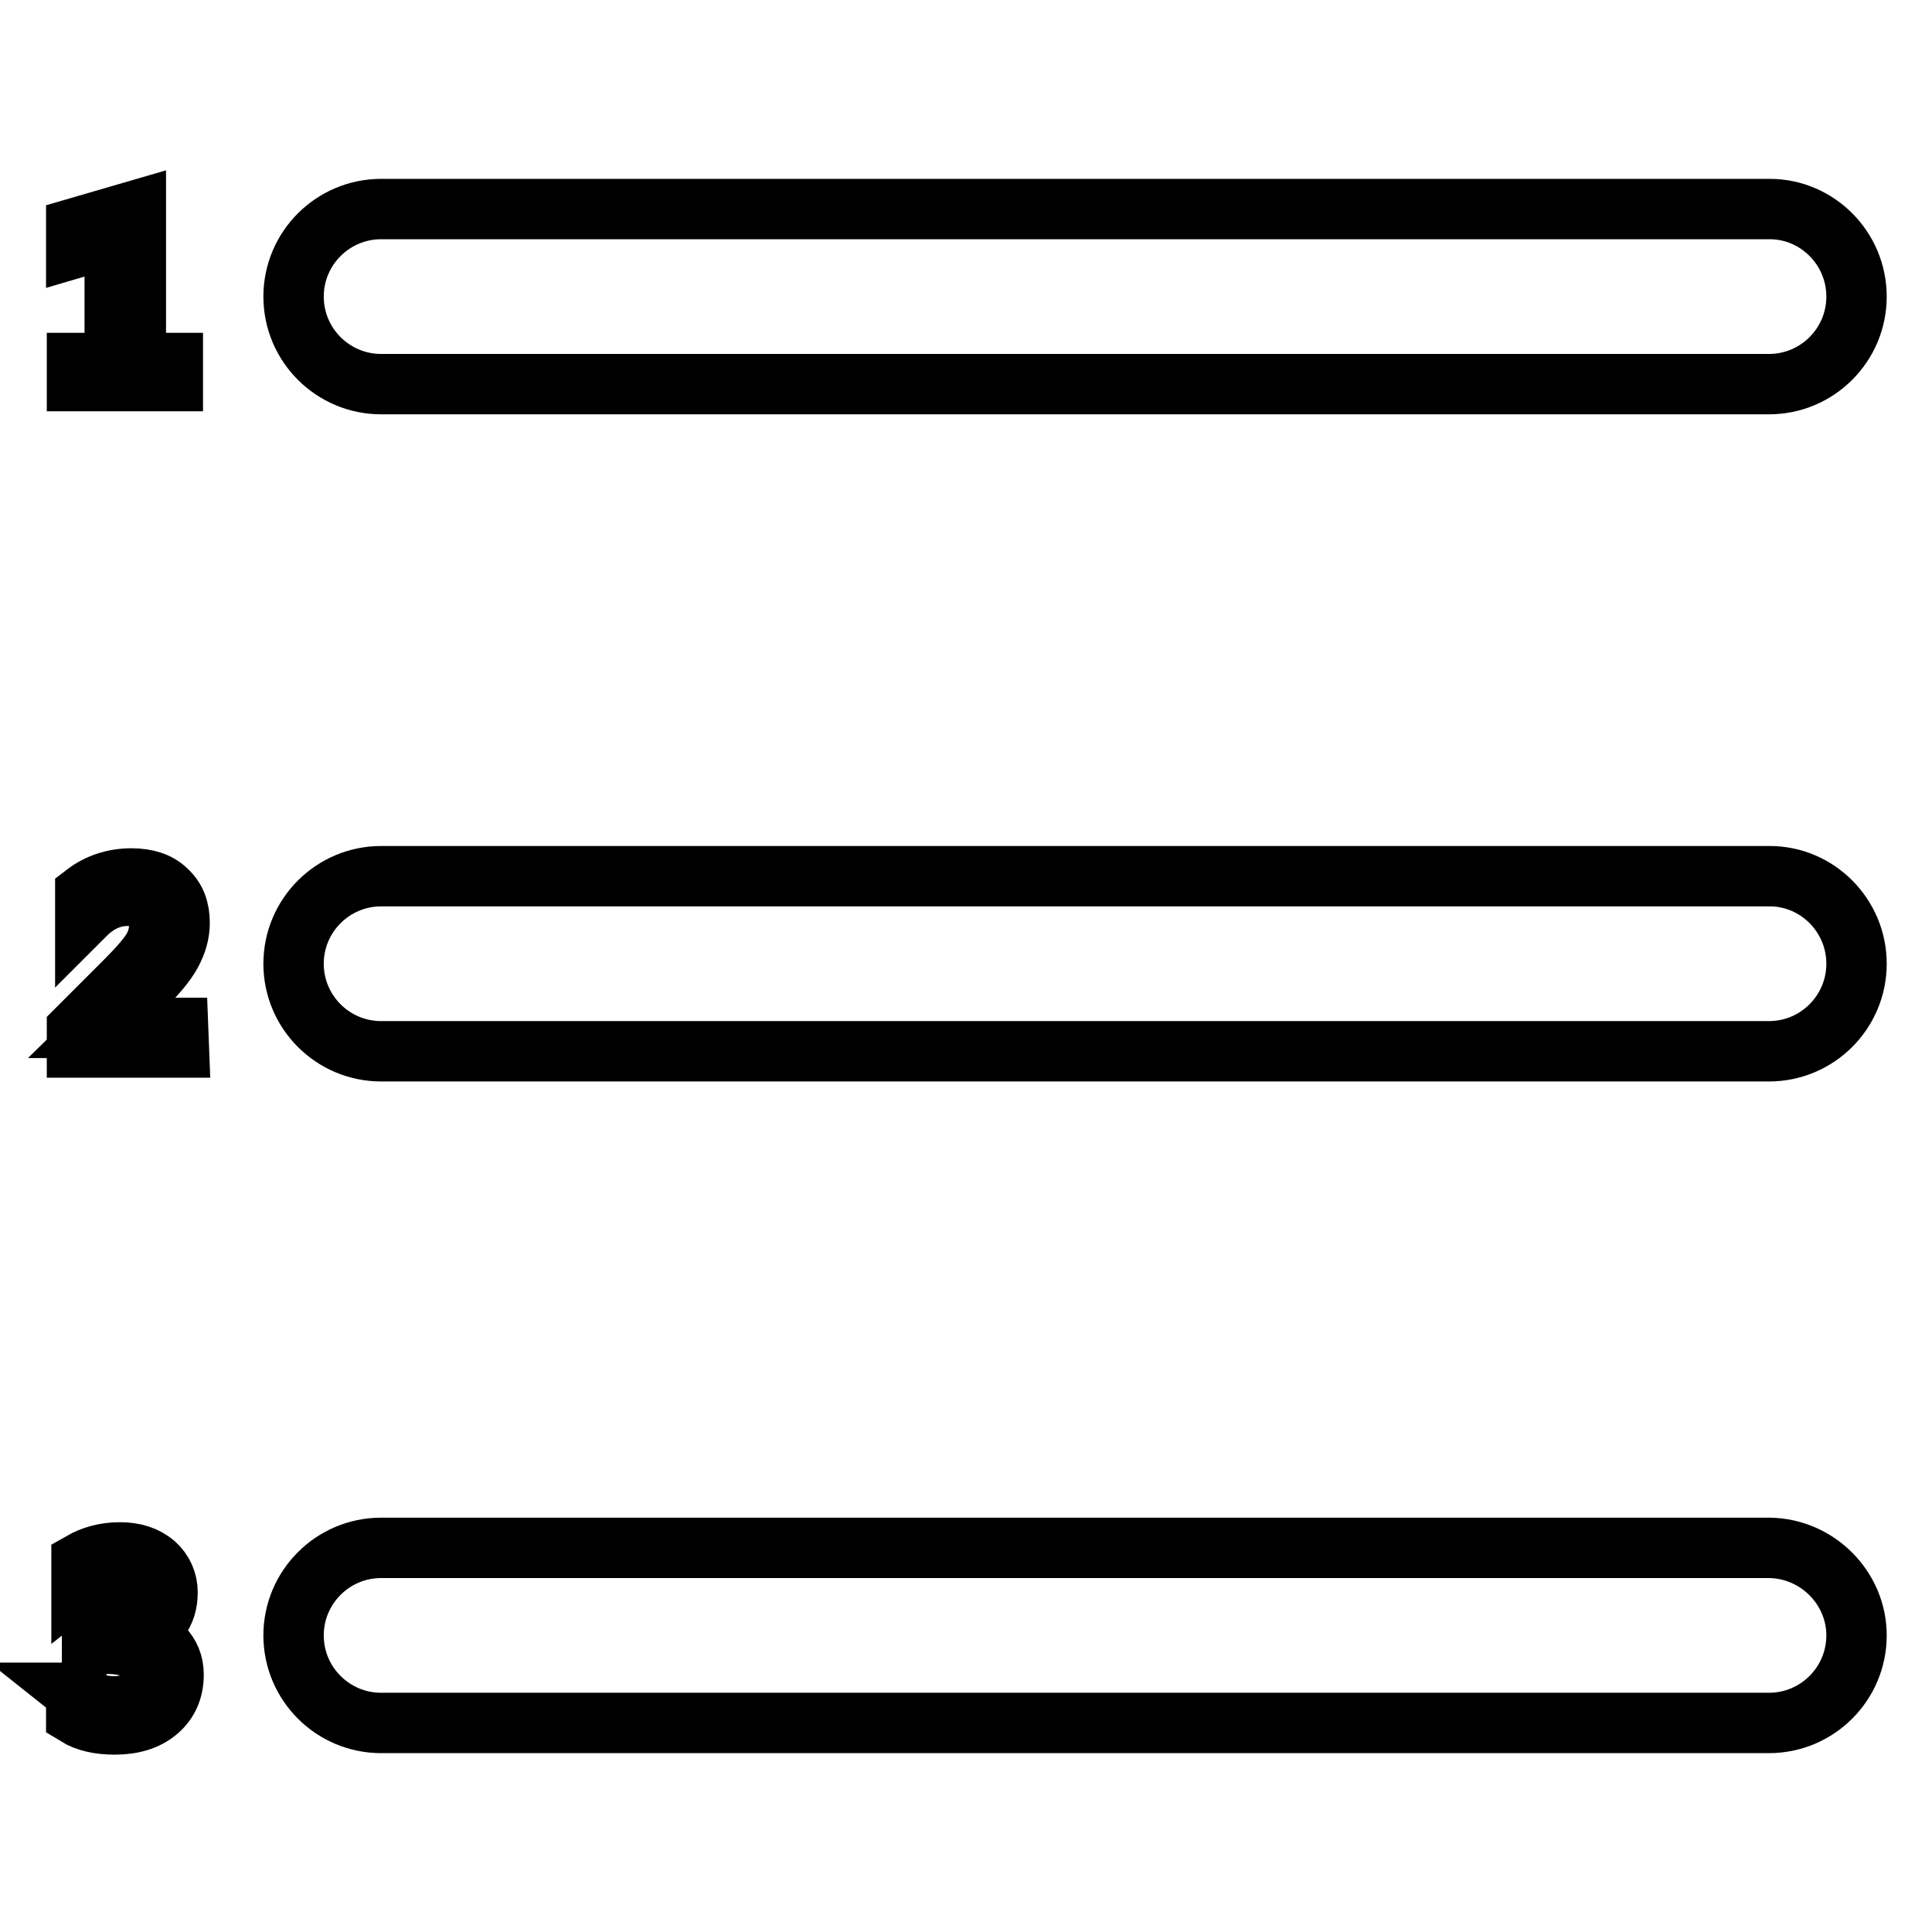
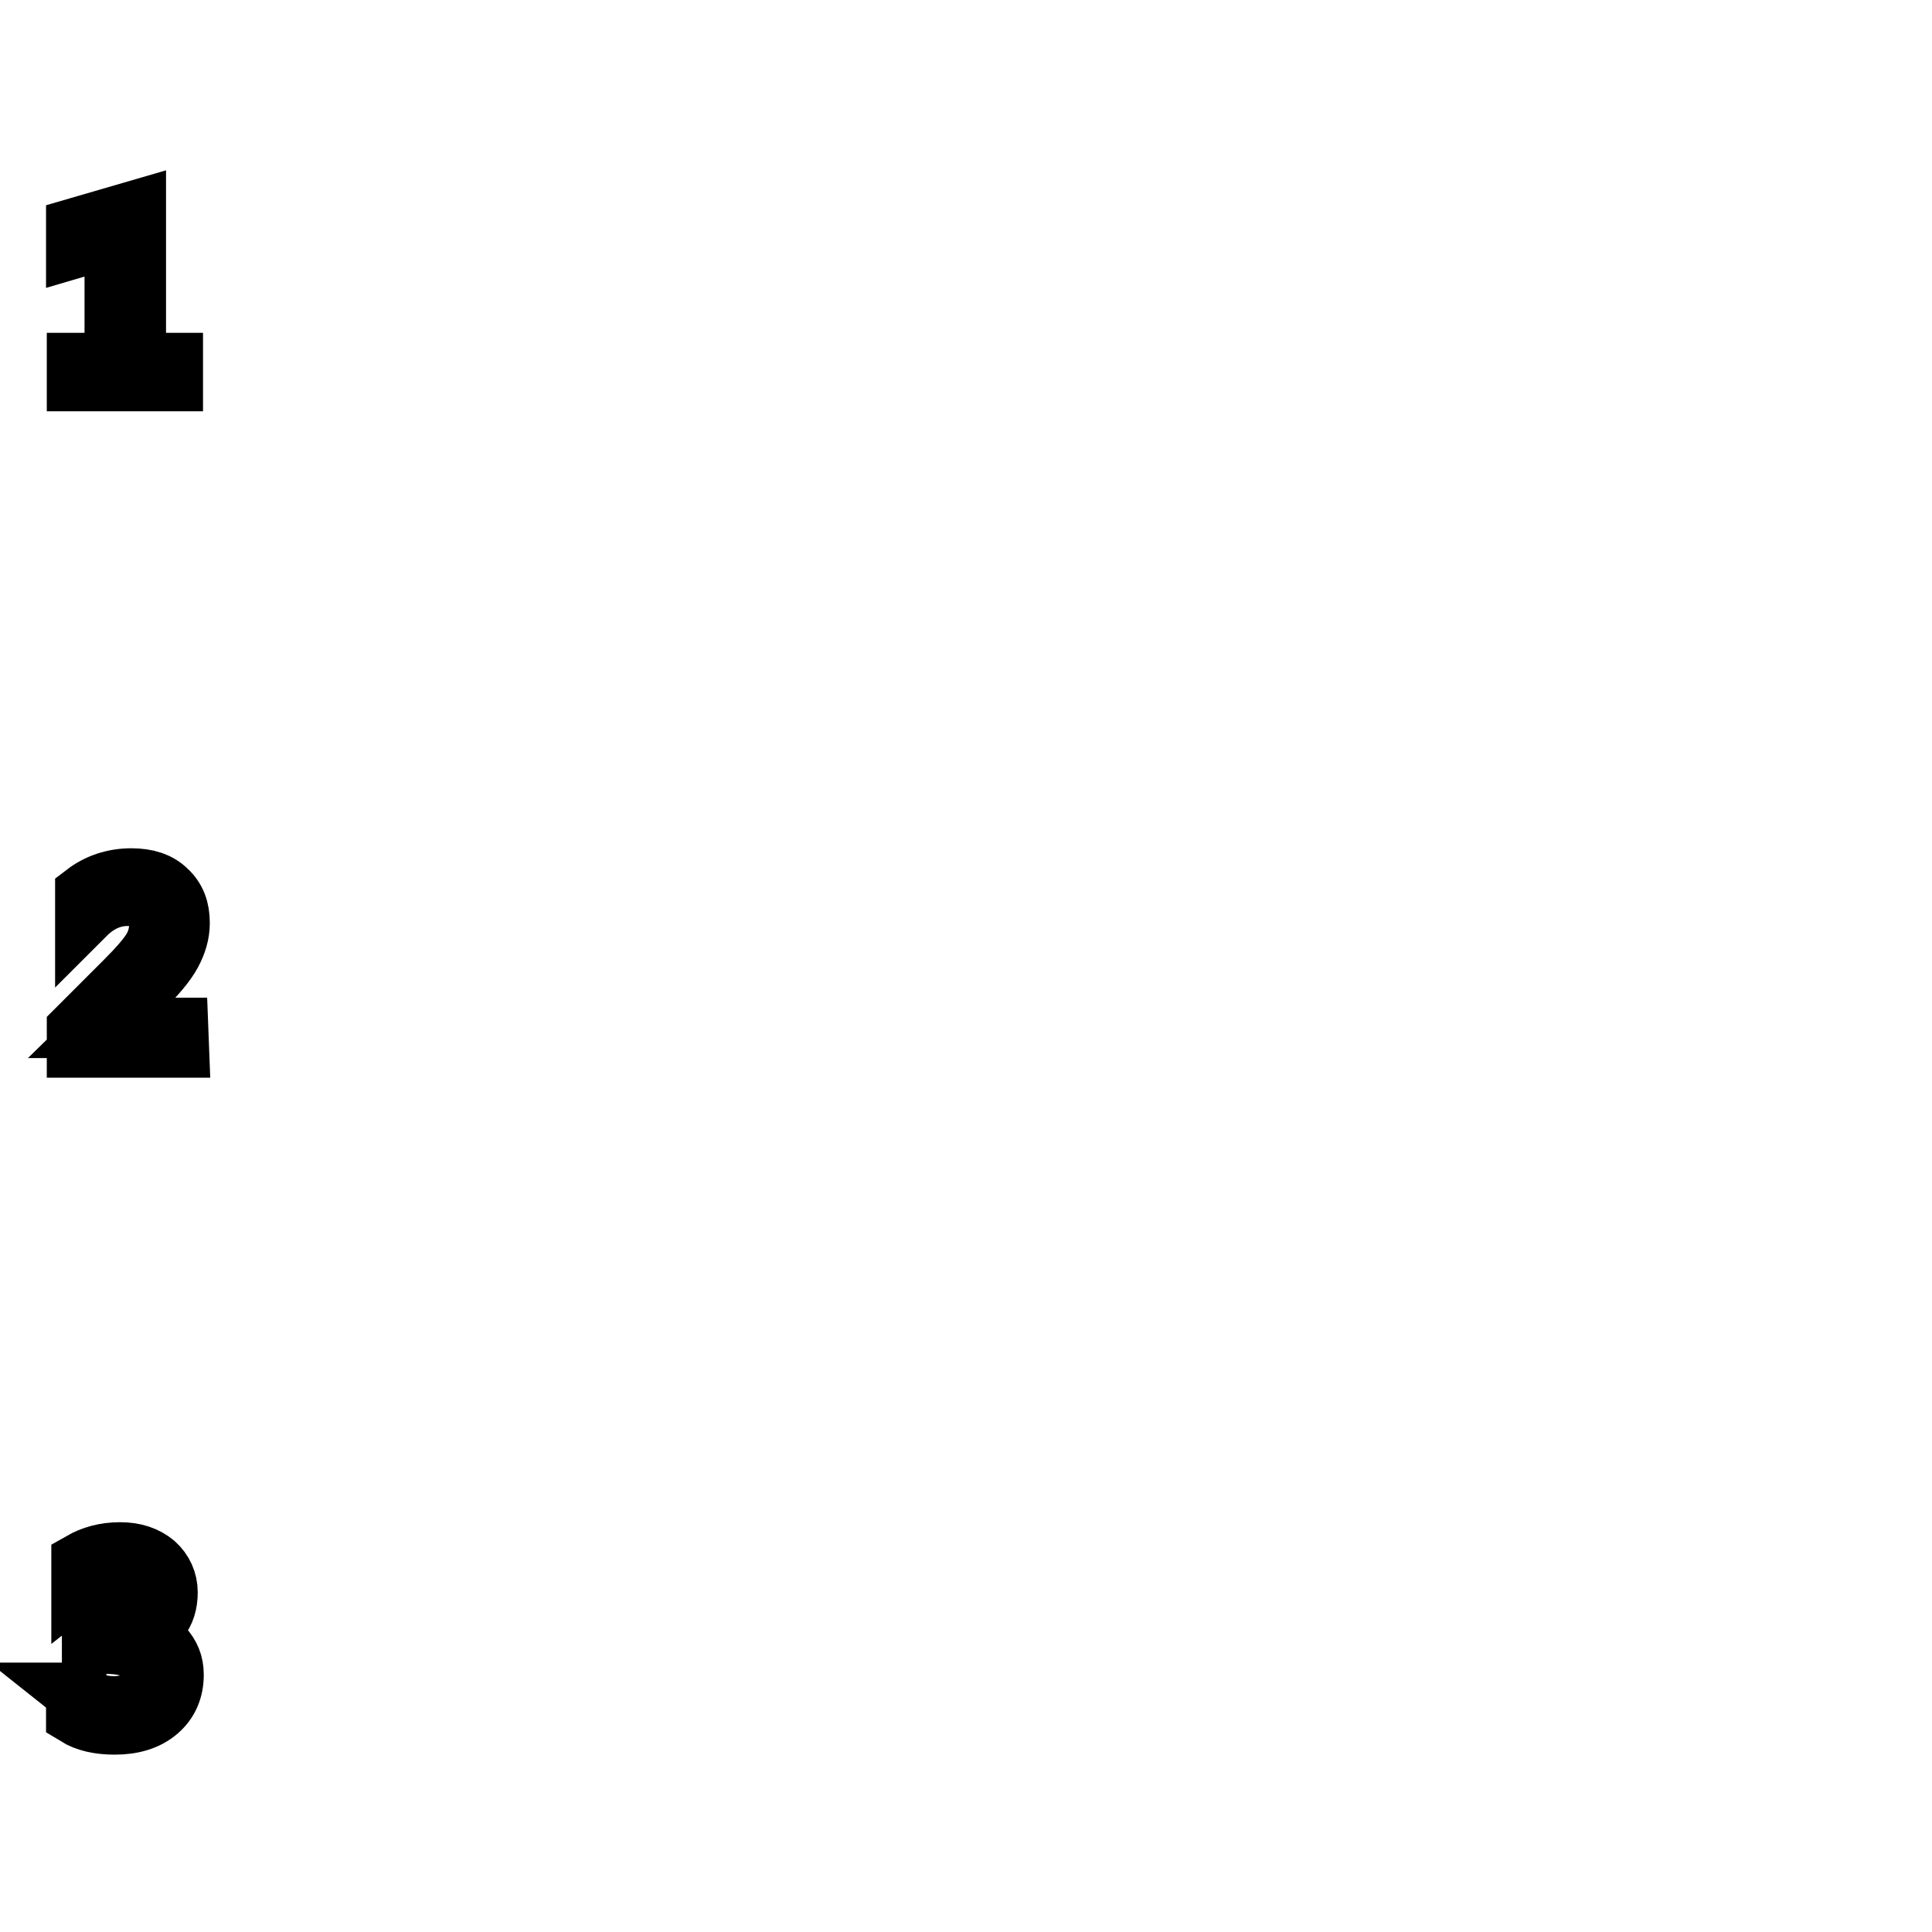
<svg xmlns="http://www.w3.org/2000/svg" version="1.1" x="0px" y="0px" viewBox="0 0 256 256" enable-background="new 0 0 256 256" xml:space="preserve">
  <g>
    <g>
-       <path stroke-width="8" fill-opacity="0" stroke="#000000" d="M246,39.3c0,6.4-5.2,11.6-11.6,11.6H50.5c-6.4,0-11.6-5.2-11.6-11.6l0,0c0-6.4,5.2-11.6,11.6-11.6h184C240.8,27.7,246,32.9,246,39.3L246,39.3z M246,127.7c0,6.4-5.2,11.6-11.6,11.6H50.5c-6.4,0-11.6-5.2-11.6-11.6l0,0c0-6.4,5.2-11.6,11.6-11.6h184C240.8,116.1,246,121.3,246,127.7L246,127.7z M246,216.7c0,6.4-5.2,11.6-11.6,11.6H50.5c-6.4,0-11.6-5.2-11.6-11.6l0,0c0-6.4,5.2-11.6,11.6-11.6h184C240.8,205.2,246,210.4,246,216.7L246,216.7z" />
      <path stroke-width="8" fill-opacity="0" stroke="#000000" d="M22.9,50.5H10.2v-2.4h5V31.3l-5.1,1.5v-2.6l7.9-2.3v20.2h4.9L22.9,50.5L22.9,50.5z" />
      <path stroke-width="8" fill-opacity="0" stroke="#000000" d="M23.7,138.8H10.2v-2.4l6.4-6.4c1.8-1.8,3-3.2,3.6-4.2s0.9-2.1,0.9-3.2c0-1.3-0.4-2.2-1.1-2.9c-0.7-0.7-1.7-1-3.1-1c-2,0-3.9,0.8-5.6,2.5v-2.8c1.7-1.3,3.8-2,6.1-2c2,0,3.6,0.5,4.7,1.6c1.2,1.1,1.7,2.5,1.7,4.3c0,1.4-0.4,2.7-1.1,4c-0.7,1.3-2.1,3-4.2,5l-5,4.9v0h10.1L23.7,138.8L23.7,138.8z" />
      <path stroke-width="8" fill-opacity="0" stroke="#000000" d="M10,224.3c1.5,1.2,3.2,1.8,5.1,1.8c1.5,0,2.7-0.4,3.6-1.1c0.9-0.7,1.3-1.8,1.3-3c0-2.8-2-4.2-6-4.2h-1.8v-2.3H14c3.5,0,5.3-1.3,5.3-3.9c0-2.4-1.3-3.6-4.1-3.6c-1.5,0-3,0.5-4.4,1.6v-2.6c1.4-0.8,3.1-1.3,5.1-1.3c1.9,0,3.4,0.5,4.6,1.5c1.1,1,1.7,2.3,1.7,3.8c0,2.9-1.5,4.7-4.4,5.6v0c1.6,0.2,2.9,0.7,3.8,1.7c0.9,1,1.4,2.1,1.4,3.6c0,2-0.7,3.6-2.1,4.8c-1.4,1.2-3.3,1.8-5.7,1.8c-2.1,0-3.8-0.4-5.1-1.2V224.3L10,224.3z" />
    </g>
  </g>
</svg>